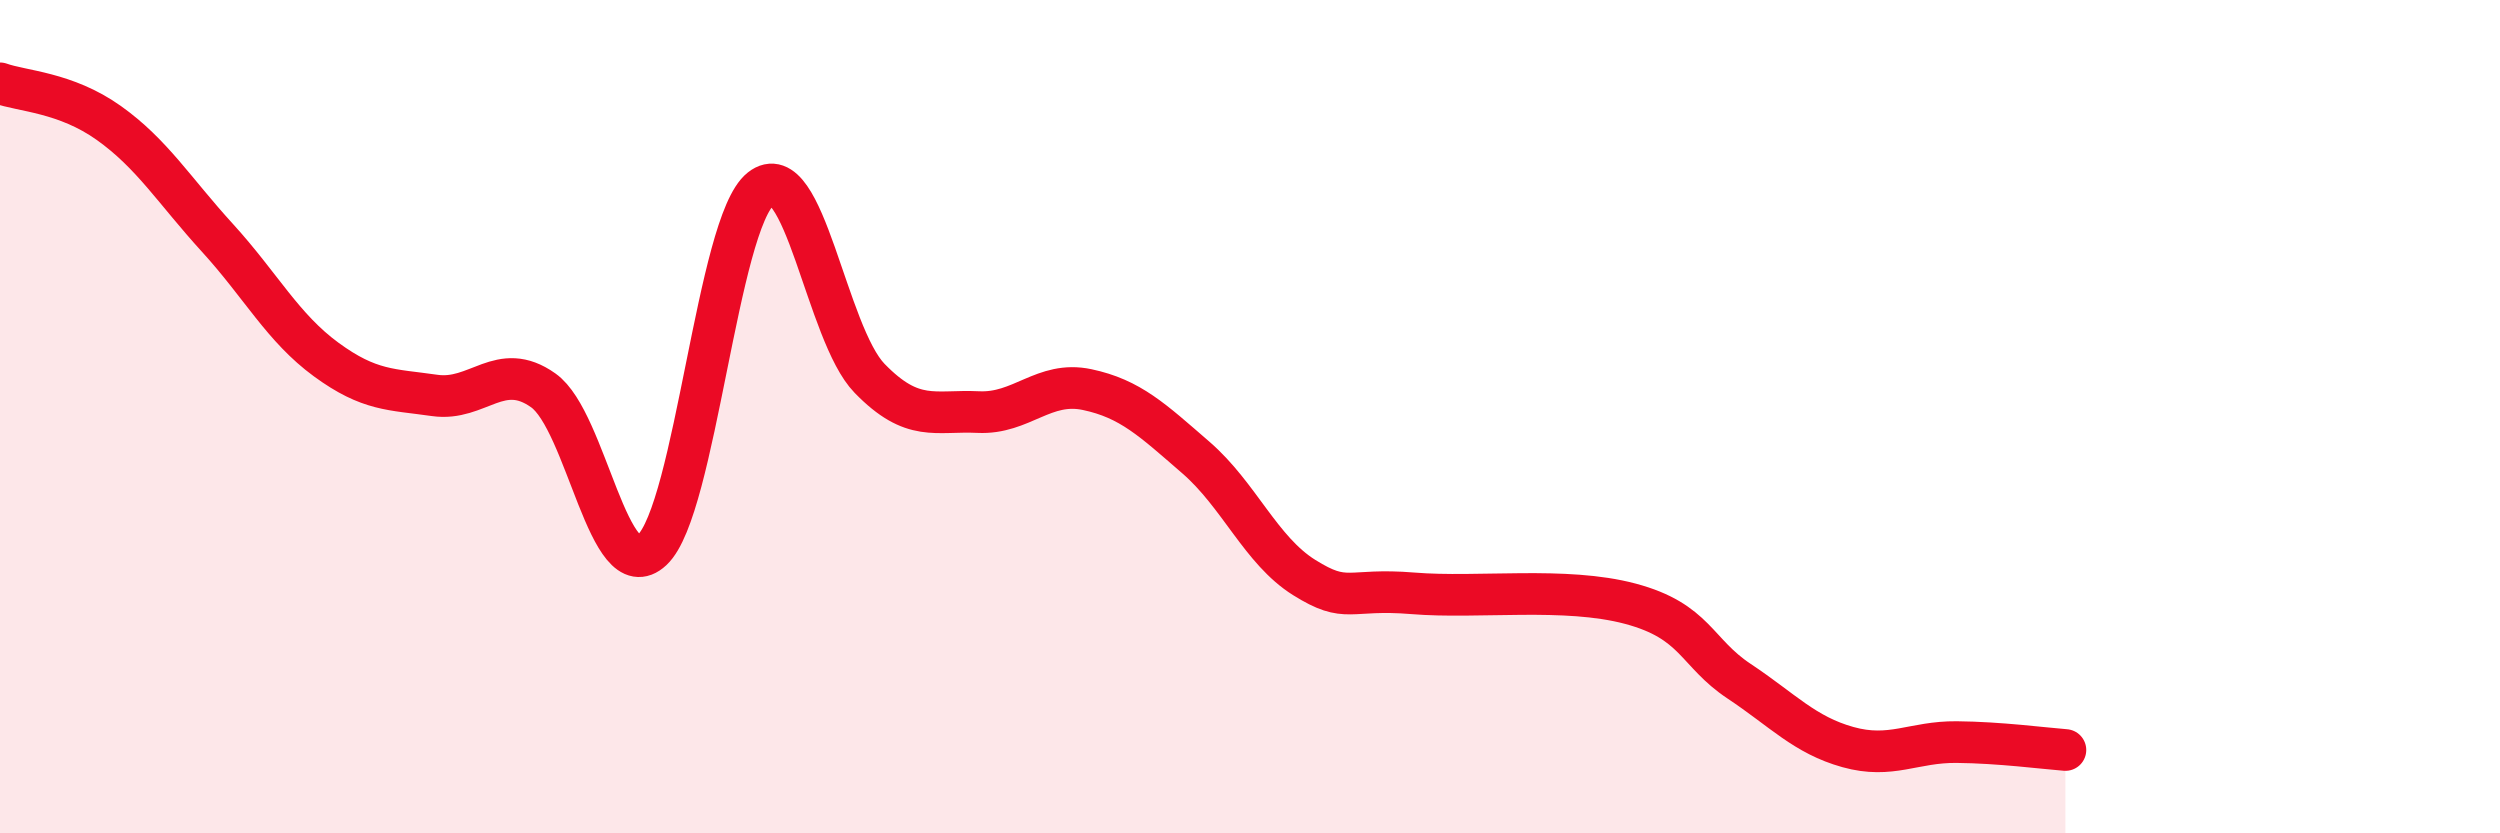
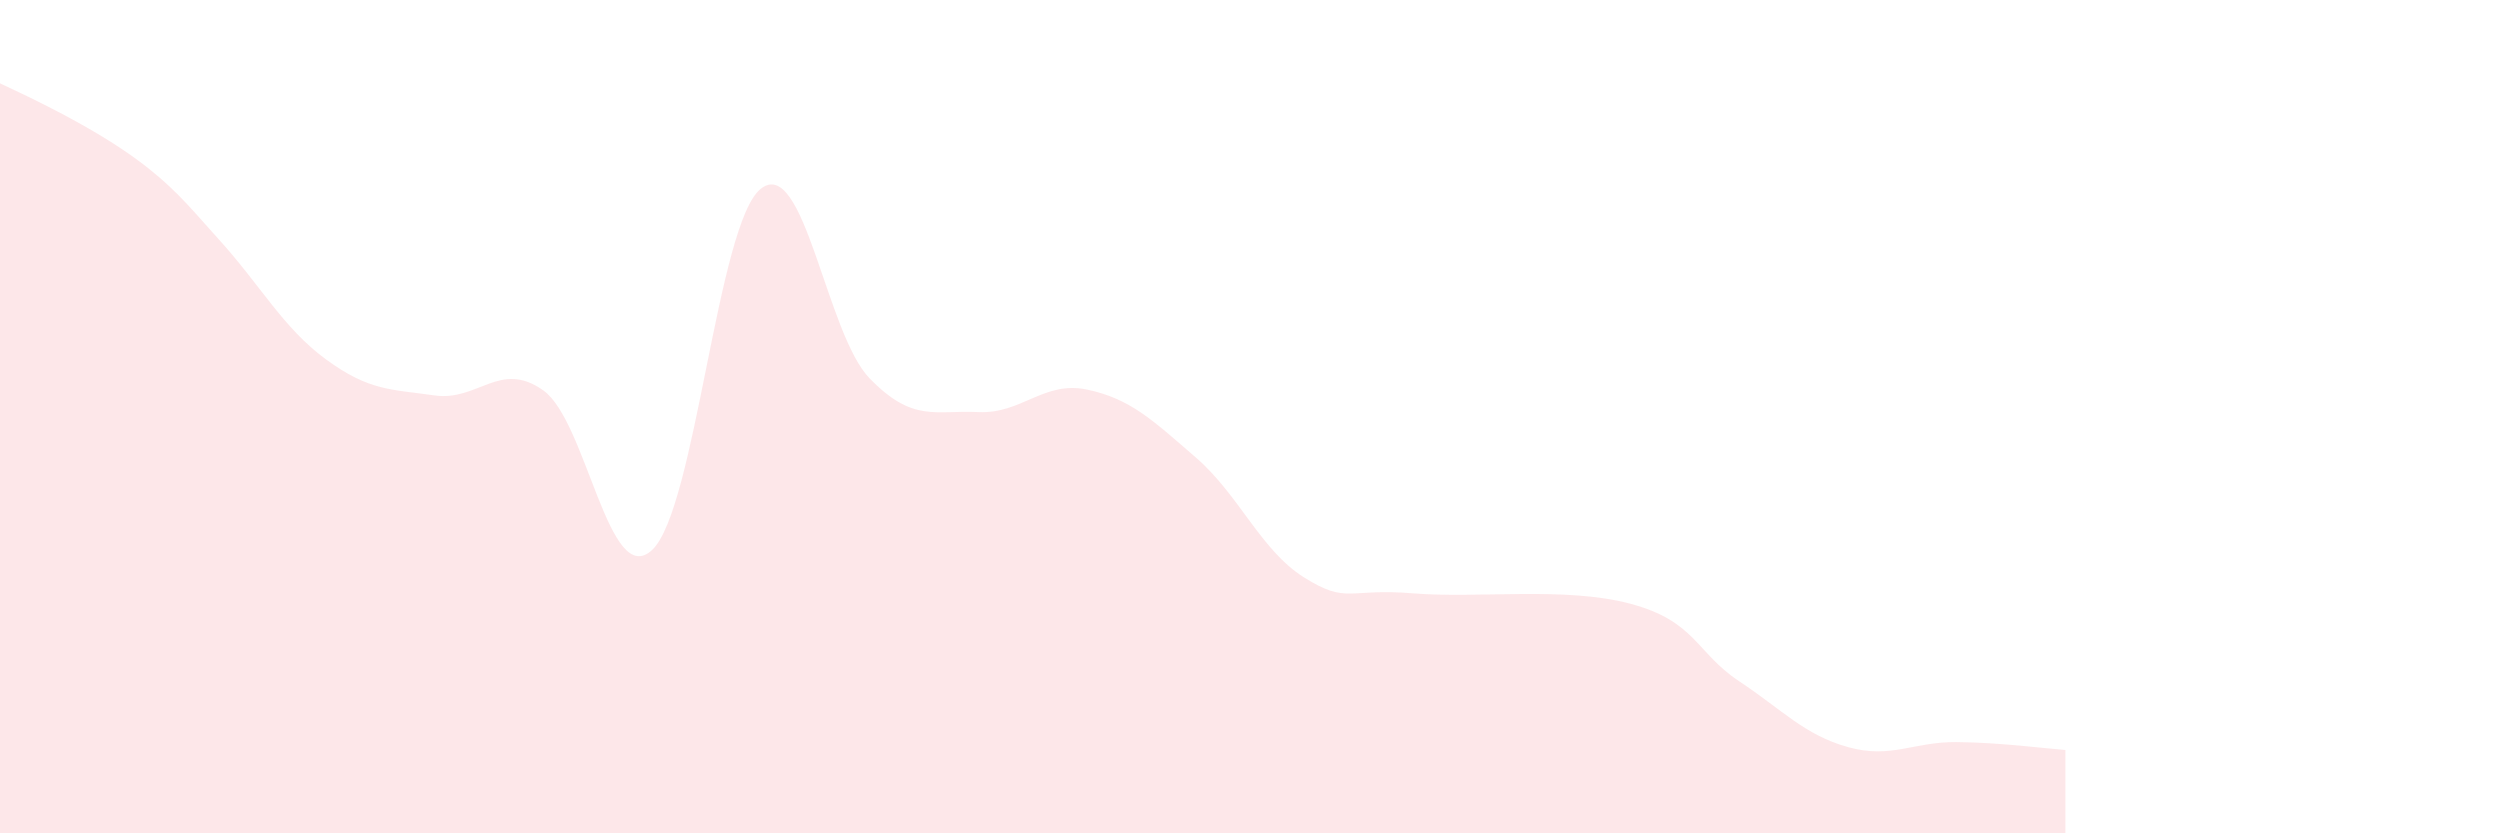
<svg xmlns="http://www.w3.org/2000/svg" width="60" height="20" viewBox="0 0 60 20">
-   <path d="M 0,2 C 0.52,2.19 1.57,2.21 2.61,2.95 C 3.65,3.69 4.18,4.57 5.22,5.71 C 6.26,6.85 6.79,7.87 7.83,8.63 C 8.87,9.39 9.39,9.34 10.43,9.49 C 11.47,9.64 12,8.63 13.04,9.37 C 14.08,10.11 14.61,14.17 15.65,13.2 C 16.69,12.23 17.22,5.35 18.26,4.53 C 19.3,3.71 19.83,8.01 20.87,9.08 C 21.91,10.15 22.44,9.84 23.48,9.89 C 24.52,9.94 25.05,9.13 26.09,9.35 C 27.13,9.57 27.66,10.08 28.7,10.98 C 29.74,11.88 30.26,13.21 31.3,13.86 C 32.34,14.51 32.34,14.11 33.91,14.24 C 35.48,14.37 37.56,14.07 39.13,14.49 C 40.7,14.91 40.7,15.66 41.74,16.35 C 42.78,17.04 43.31,17.64 44.35,17.93 C 45.39,18.22 45.92,17.8 46.96,17.81 C 48,17.82 49.05,17.96 49.57,18L49.57 20L0 20Z" fill="#EB0A25" opacity="0.1" stroke-linecap="round" stroke-linejoin="round" />
-   <path d="M 0,2 C 0.52,2.19 1.57,2.21 2.61,2.95 C 3.65,3.69 4.18,4.57 5.22,5.71 C 6.26,6.85 6.79,7.87 7.83,8.63 C 8.87,9.39 9.39,9.34 10.43,9.49 C 11.47,9.64 12,8.63 13.04,9.37 C 14.08,10.11 14.61,14.17 15.65,13.2 C 16.69,12.23 17.22,5.35 18.26,4.53 C 19.3,3.71 19.83,8.01 20.87,9.08 C 21.91,10.15 22.44,9.84 23.48,9.89 C 24.52,9.94 25.05,9.13 26.09,9.35 C 27.13,9.57 27.66,10.08 28.7,10.98 C 29.74,11.88 30.26,13.21 31.3,13.86 C 32.34,14.51 32.34,14.11 33.91,14.24 C 35.48,14.37 37.56,14.07 39.13,14.49 C 40.7,14.91 40.7,15.66 41.74,16.35 C 42.78,17.04 43.31,17.64 44.35,17.93 C 45.39,18.22 45.92,17.8 46.96,17.81 C 48,17.82 49.05,17.96 49.57,18" stroke="#EB0A25" stroke-width="1" fill="none" stroke-linecap="round" stroke-linejoin="round" />
+   <path d="M 0,2 C 3.65,3.69 4.18,4.57 5.22,5.71 C 6.26,6.85 6.79,7.87 7.83,8.63 C 8.87,9.39 9.39,9.34 10.43,9.49 C 11.47,9.64 12,8.63 13.04,9.37 C 14.08,10.11 14.61,14.17 15.65,13.2 C 16.69,12.23 17.22,5.35 18.26,4.53 C 19.3,3.71 19.83,8.01 20.87,9.08 C 21.91,10.15 22.44,9.84 23.48,9.89 C 24.52,9.94 25.05,9.13 26.09,9.35 C 27.13,9.57 27.66,10.08 28.7,10.98 C 29.74,11.88 30.26,13.21 31.3,13.86 C 32.34,14.51 32.34,14.11 33.91,14.24 C 35.48,14.37 37.56,14.07 39.13,14.49 C 40.7,14.91 40.7,15.66 41.74,16.35 C 42.78,17.04 43.31,17.64 44.35,17.93 C 45.39,18.22 45.92,17.8 46.96,17.81 C 48,17.82 49.05,17.96 49.57,18L49.57 20L0 20Z" fill="#EB0A25" opacity="0.1" stroke-linecap="round" stroke-linejoin="round" />
</svg>